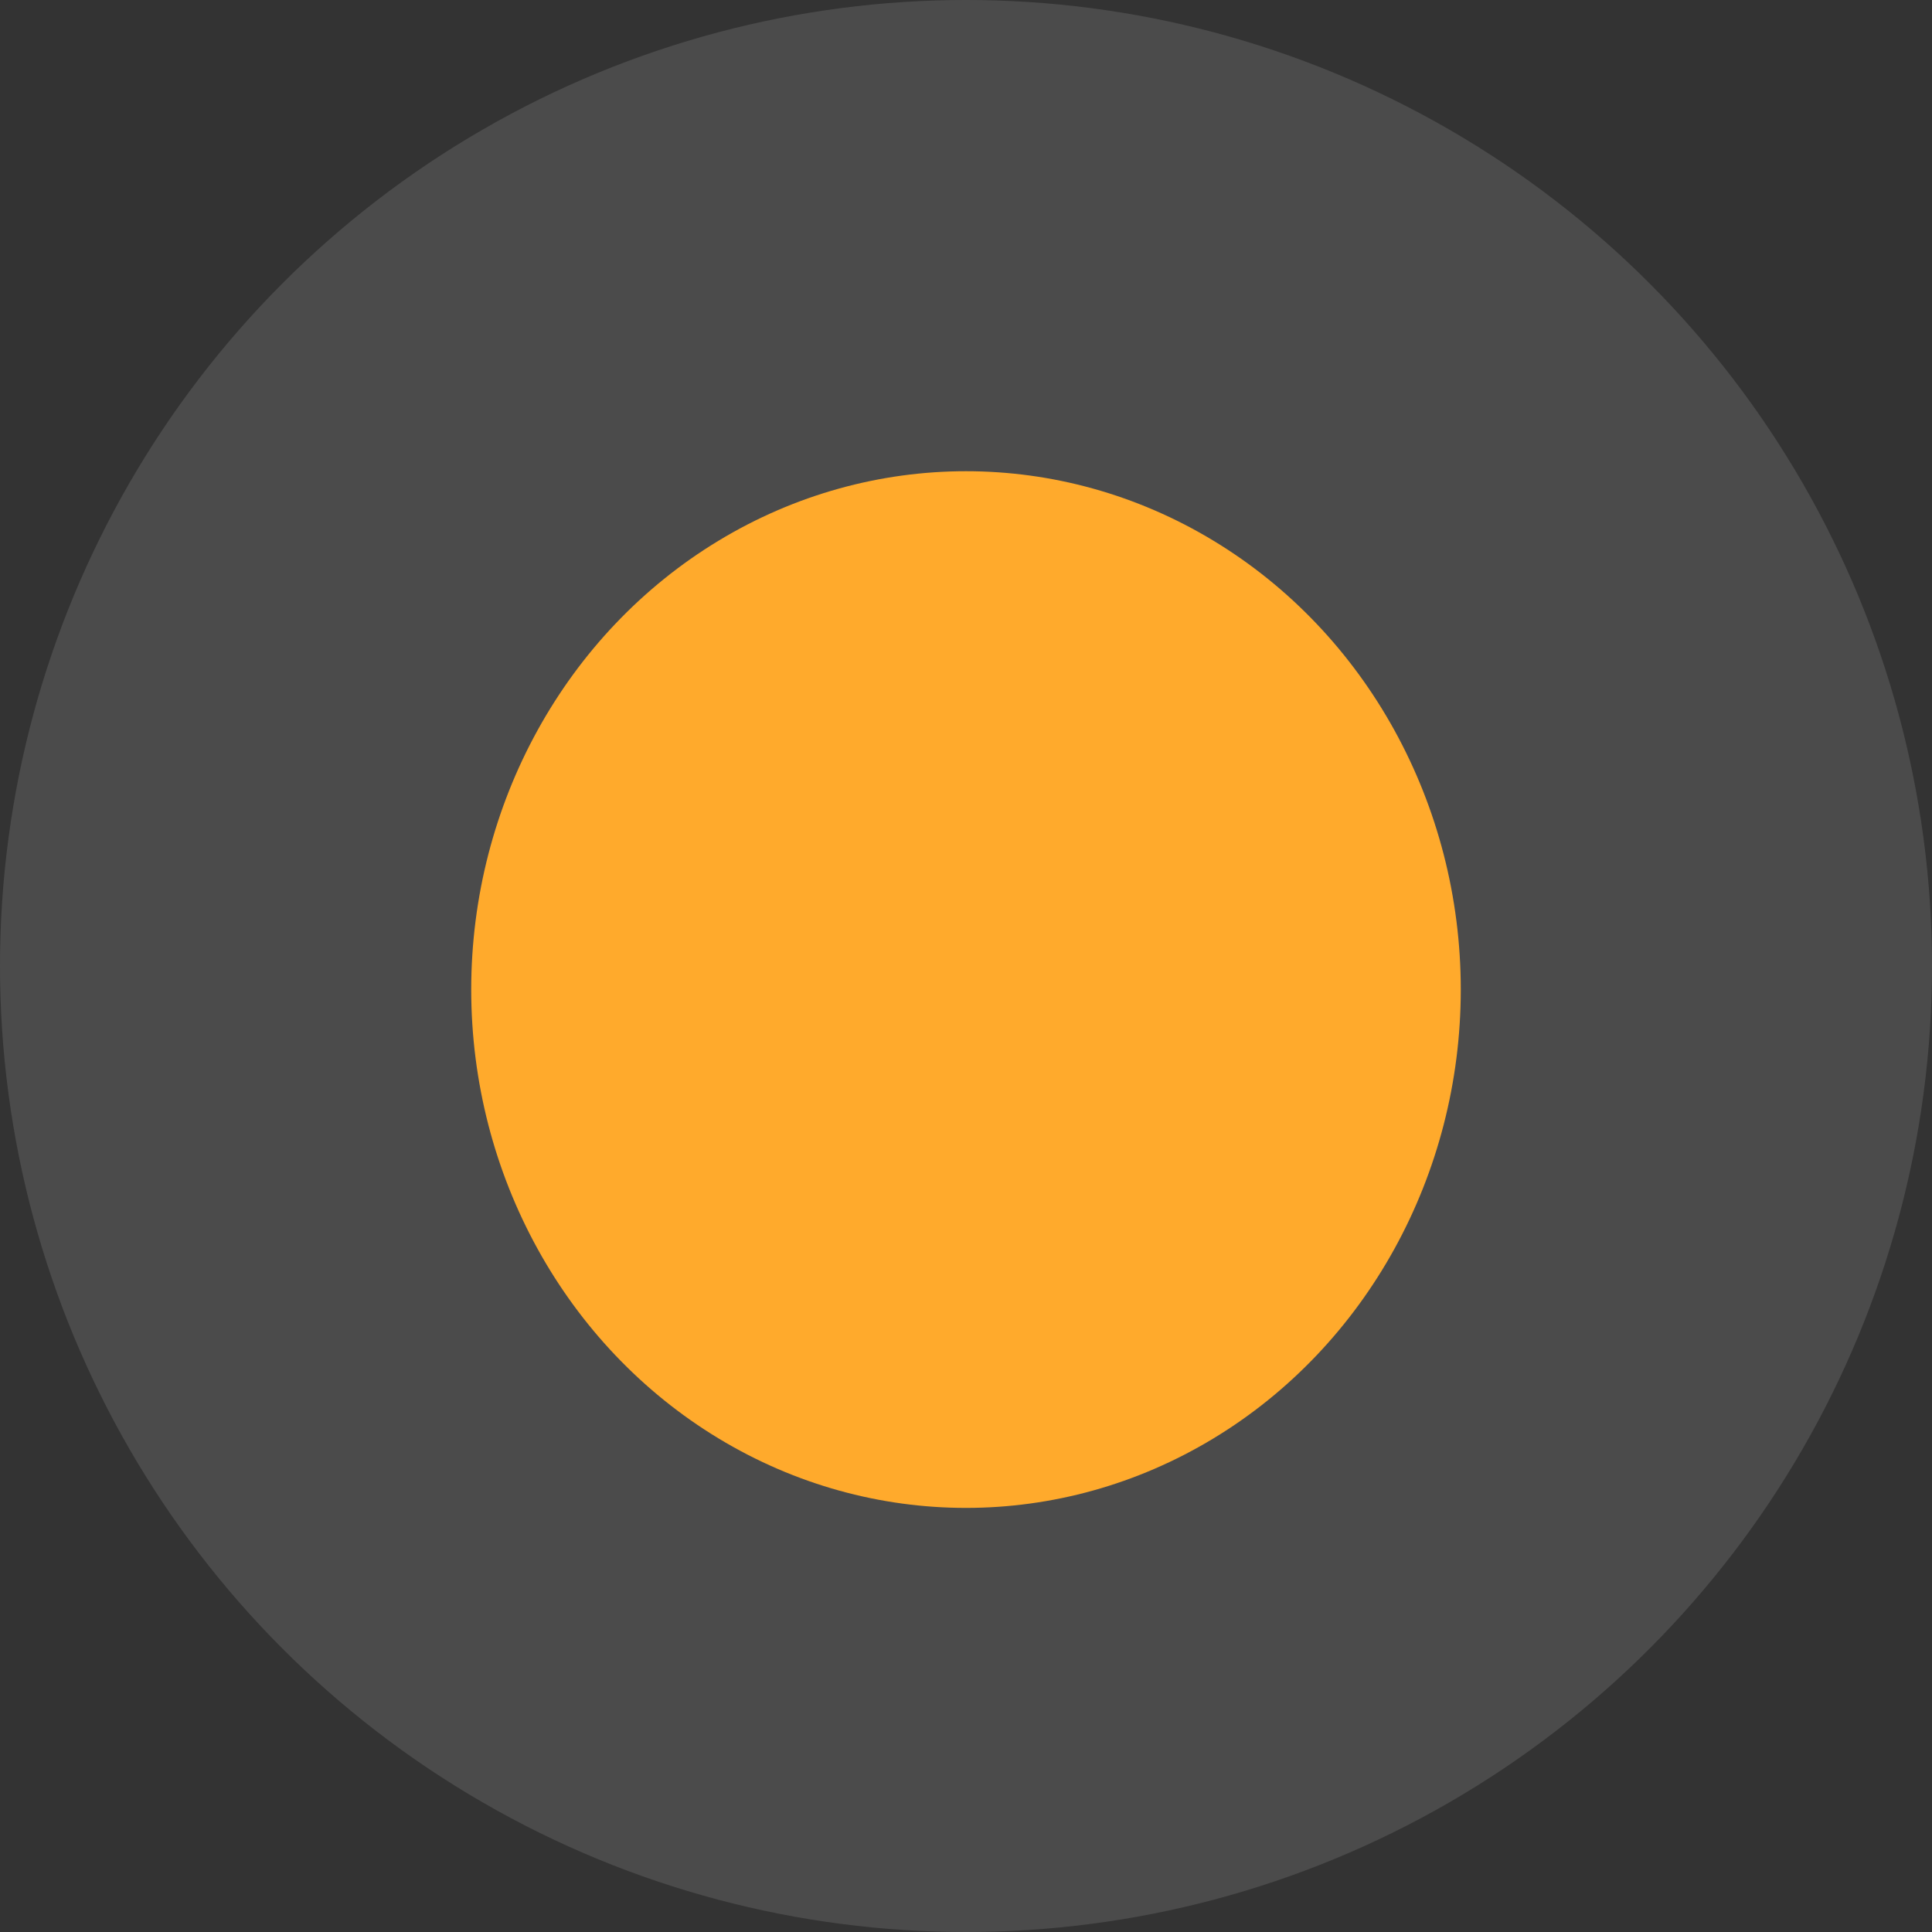
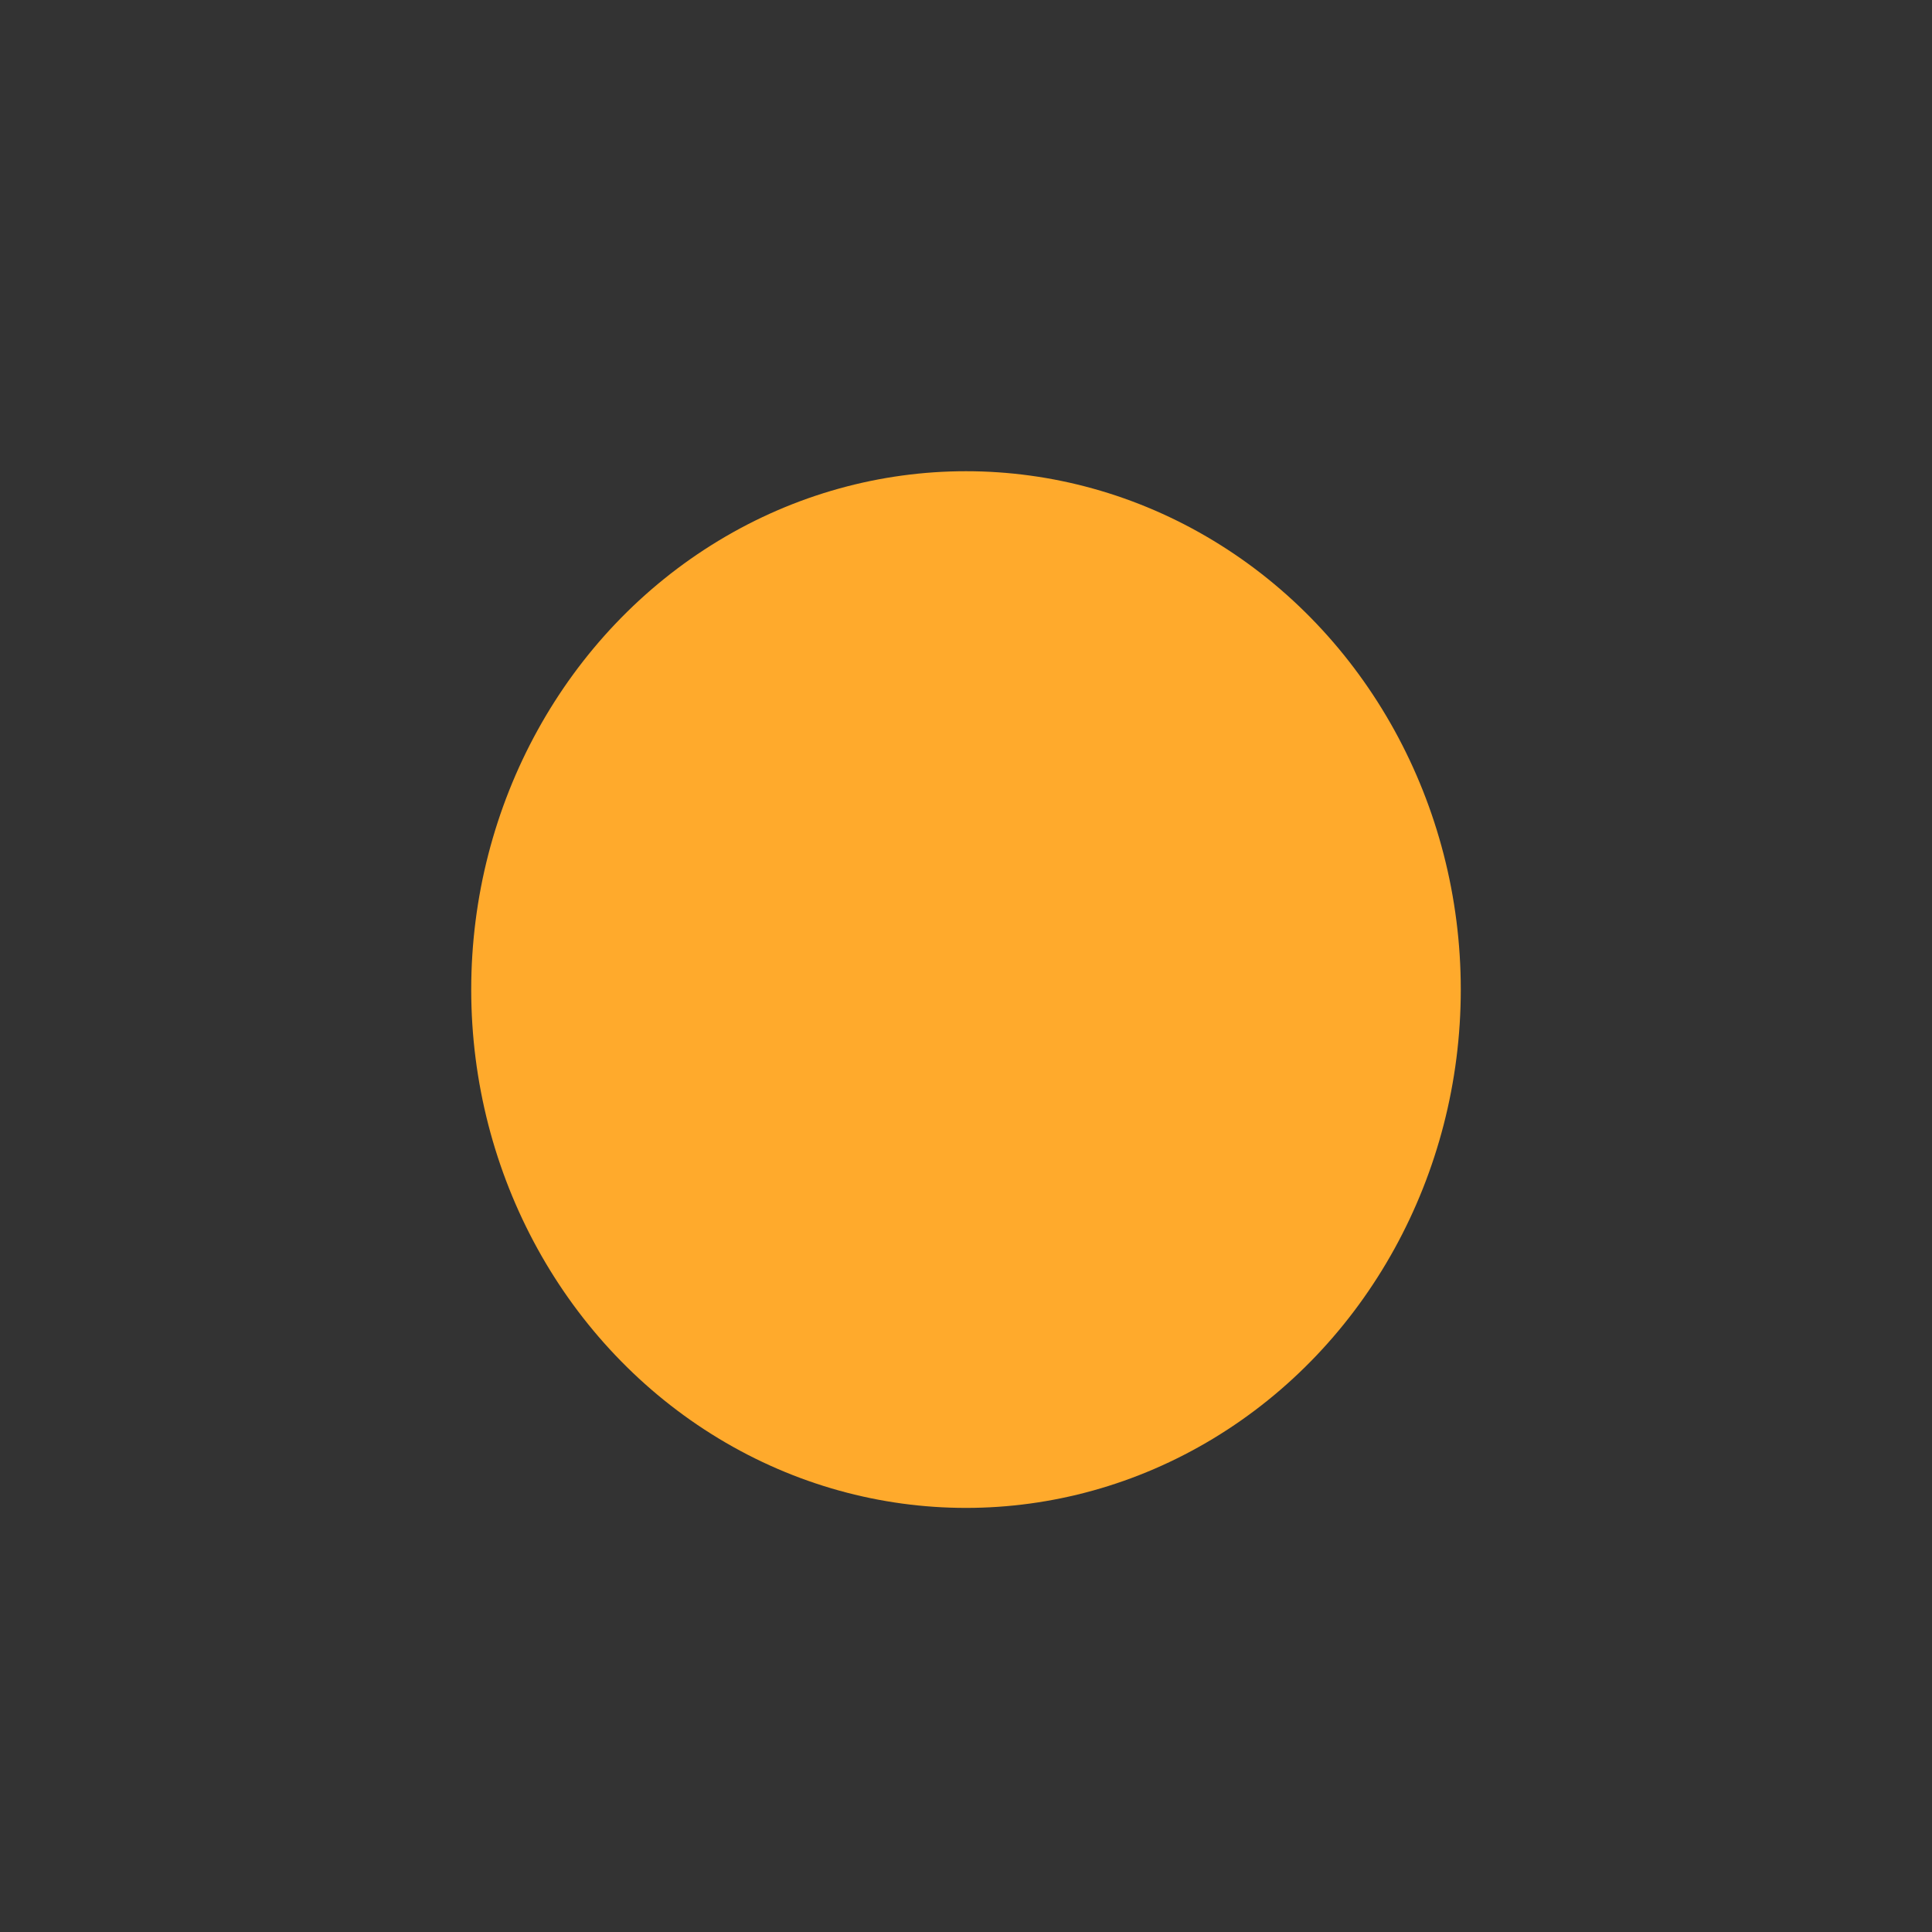
<svg xmlns="http://www.w3.org/2000/svg" viewBox="0 0 41 41">
  <rect x="0" y="0" width="41" height="41" fill="#333333" stroke="none" />
-   <circle cx="20.5" cy="20.5" r="20.5" style="fill:#fff;fill-opacity:0.12" />
  <ellipse cx="20.5" cy="21" rx="10.5" ry="11" style="fill:#ffaa2c" />
</svg>